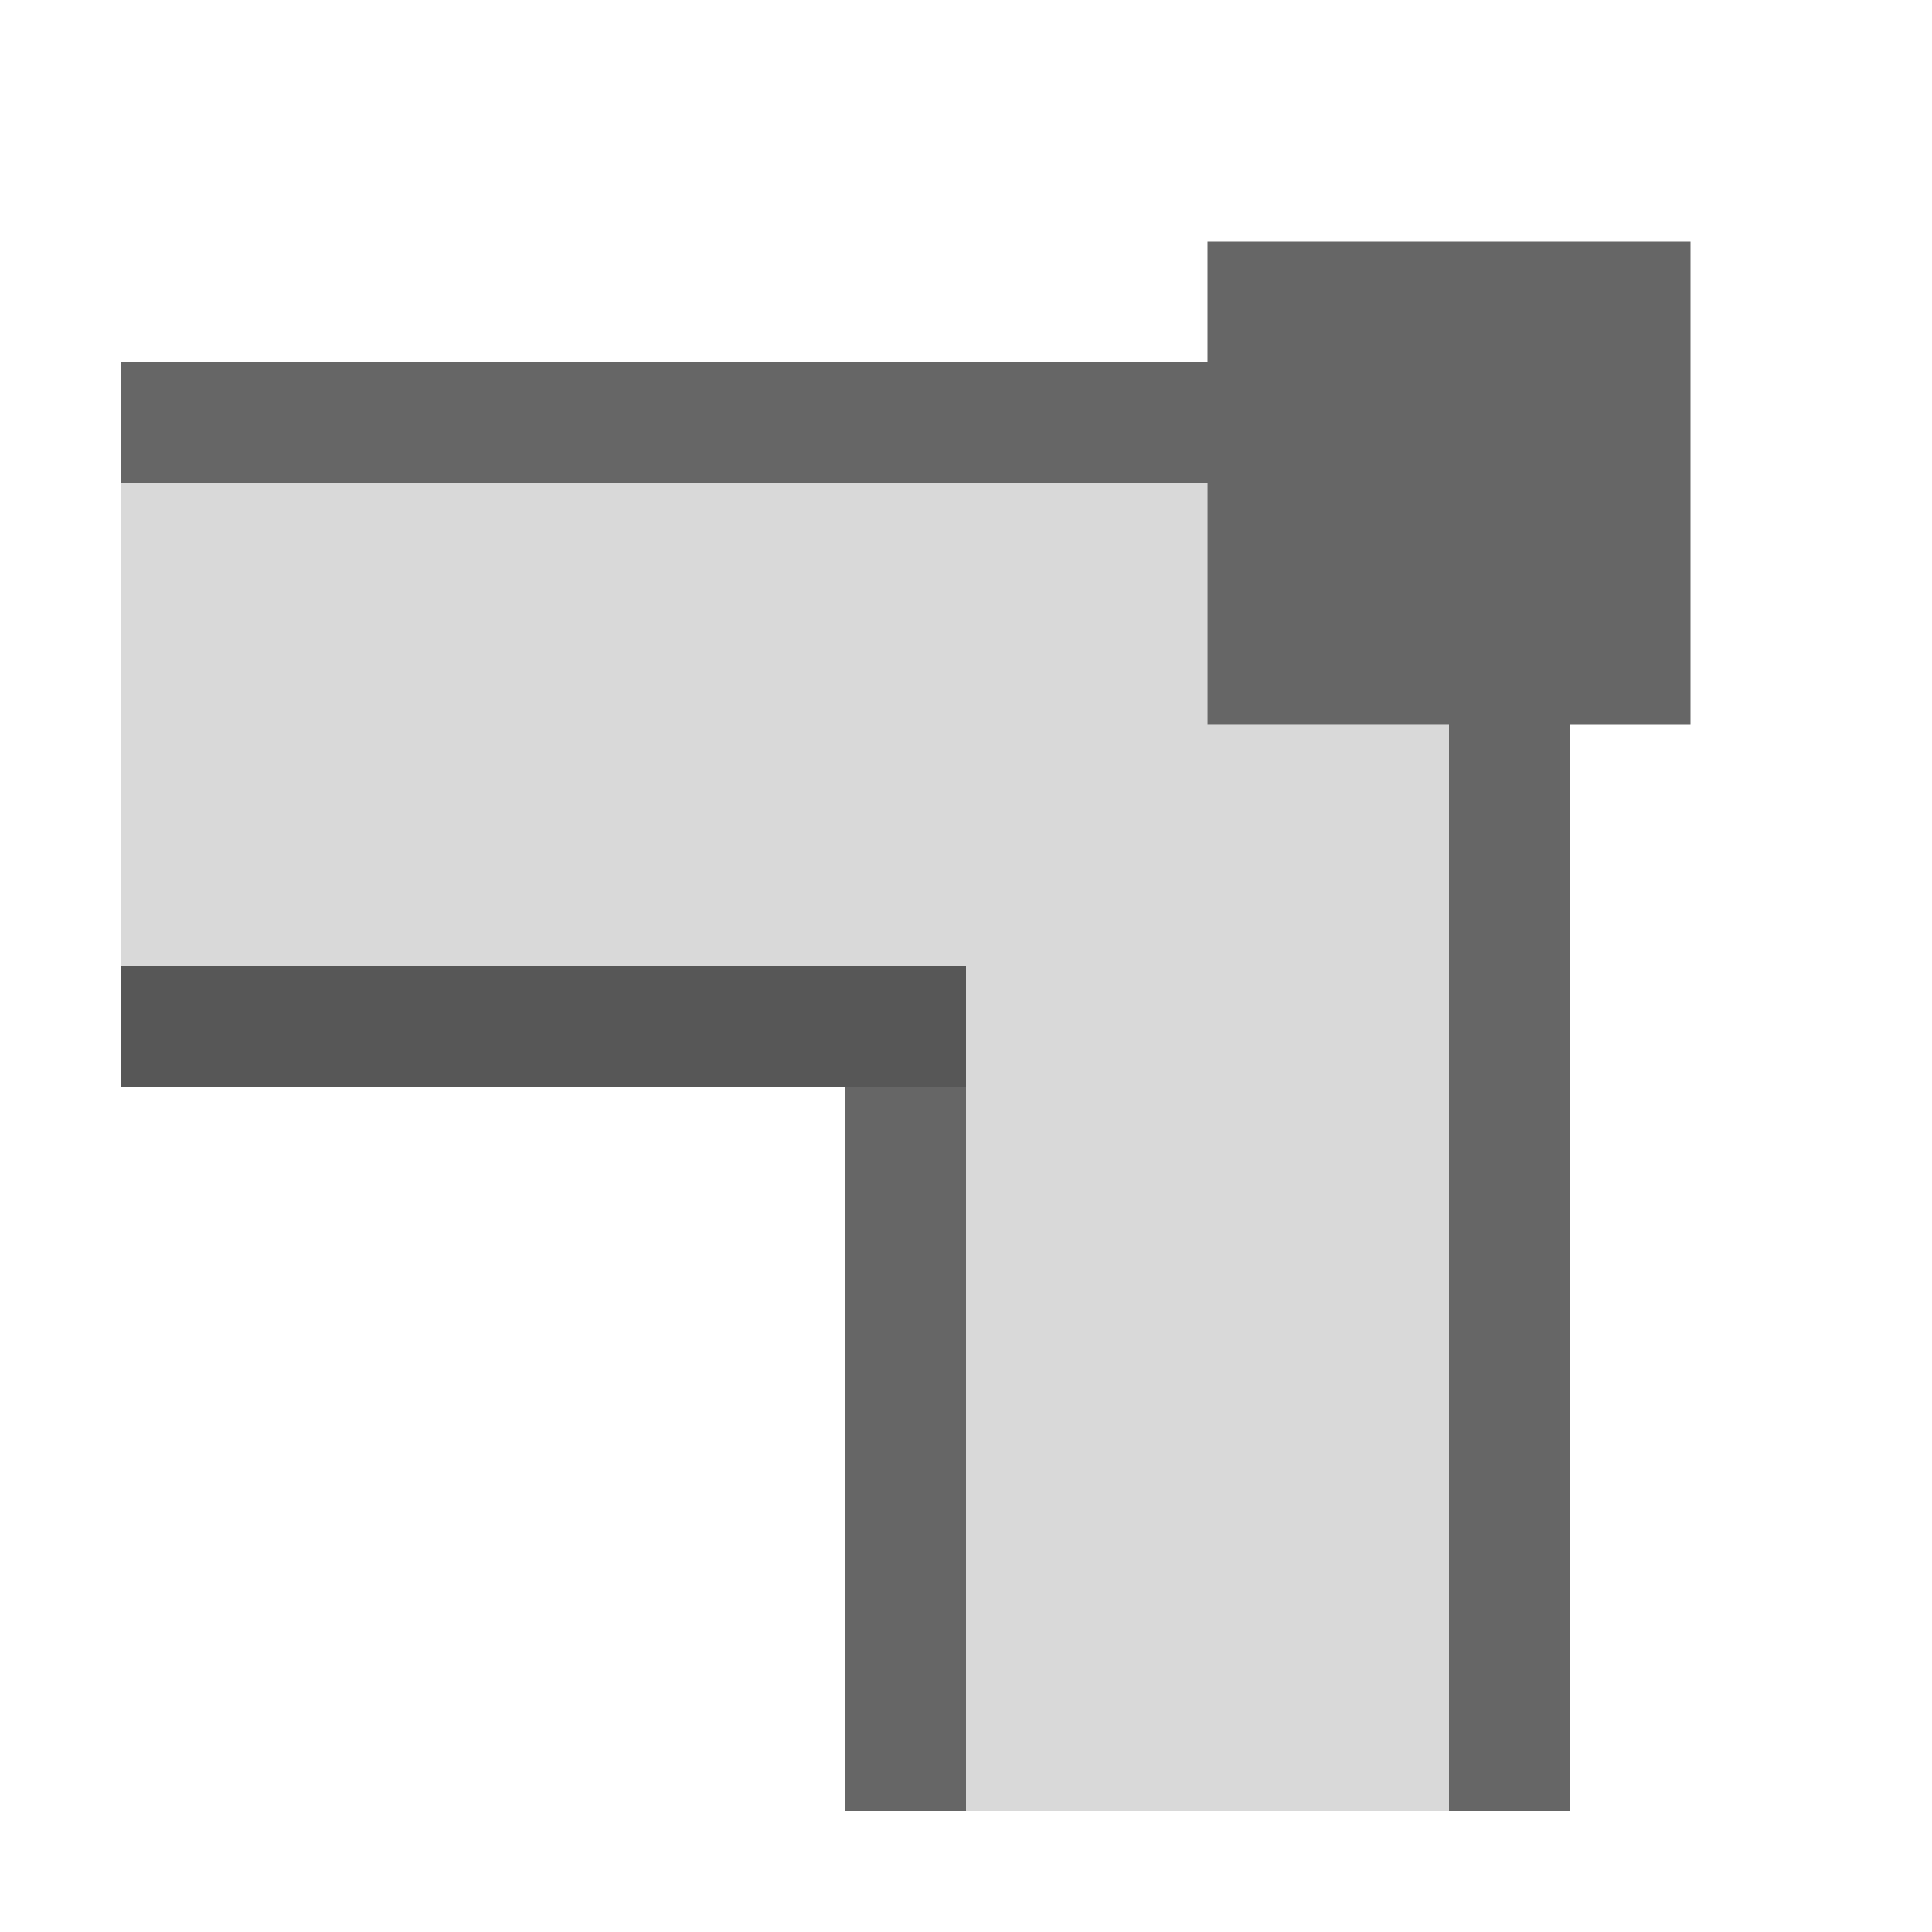
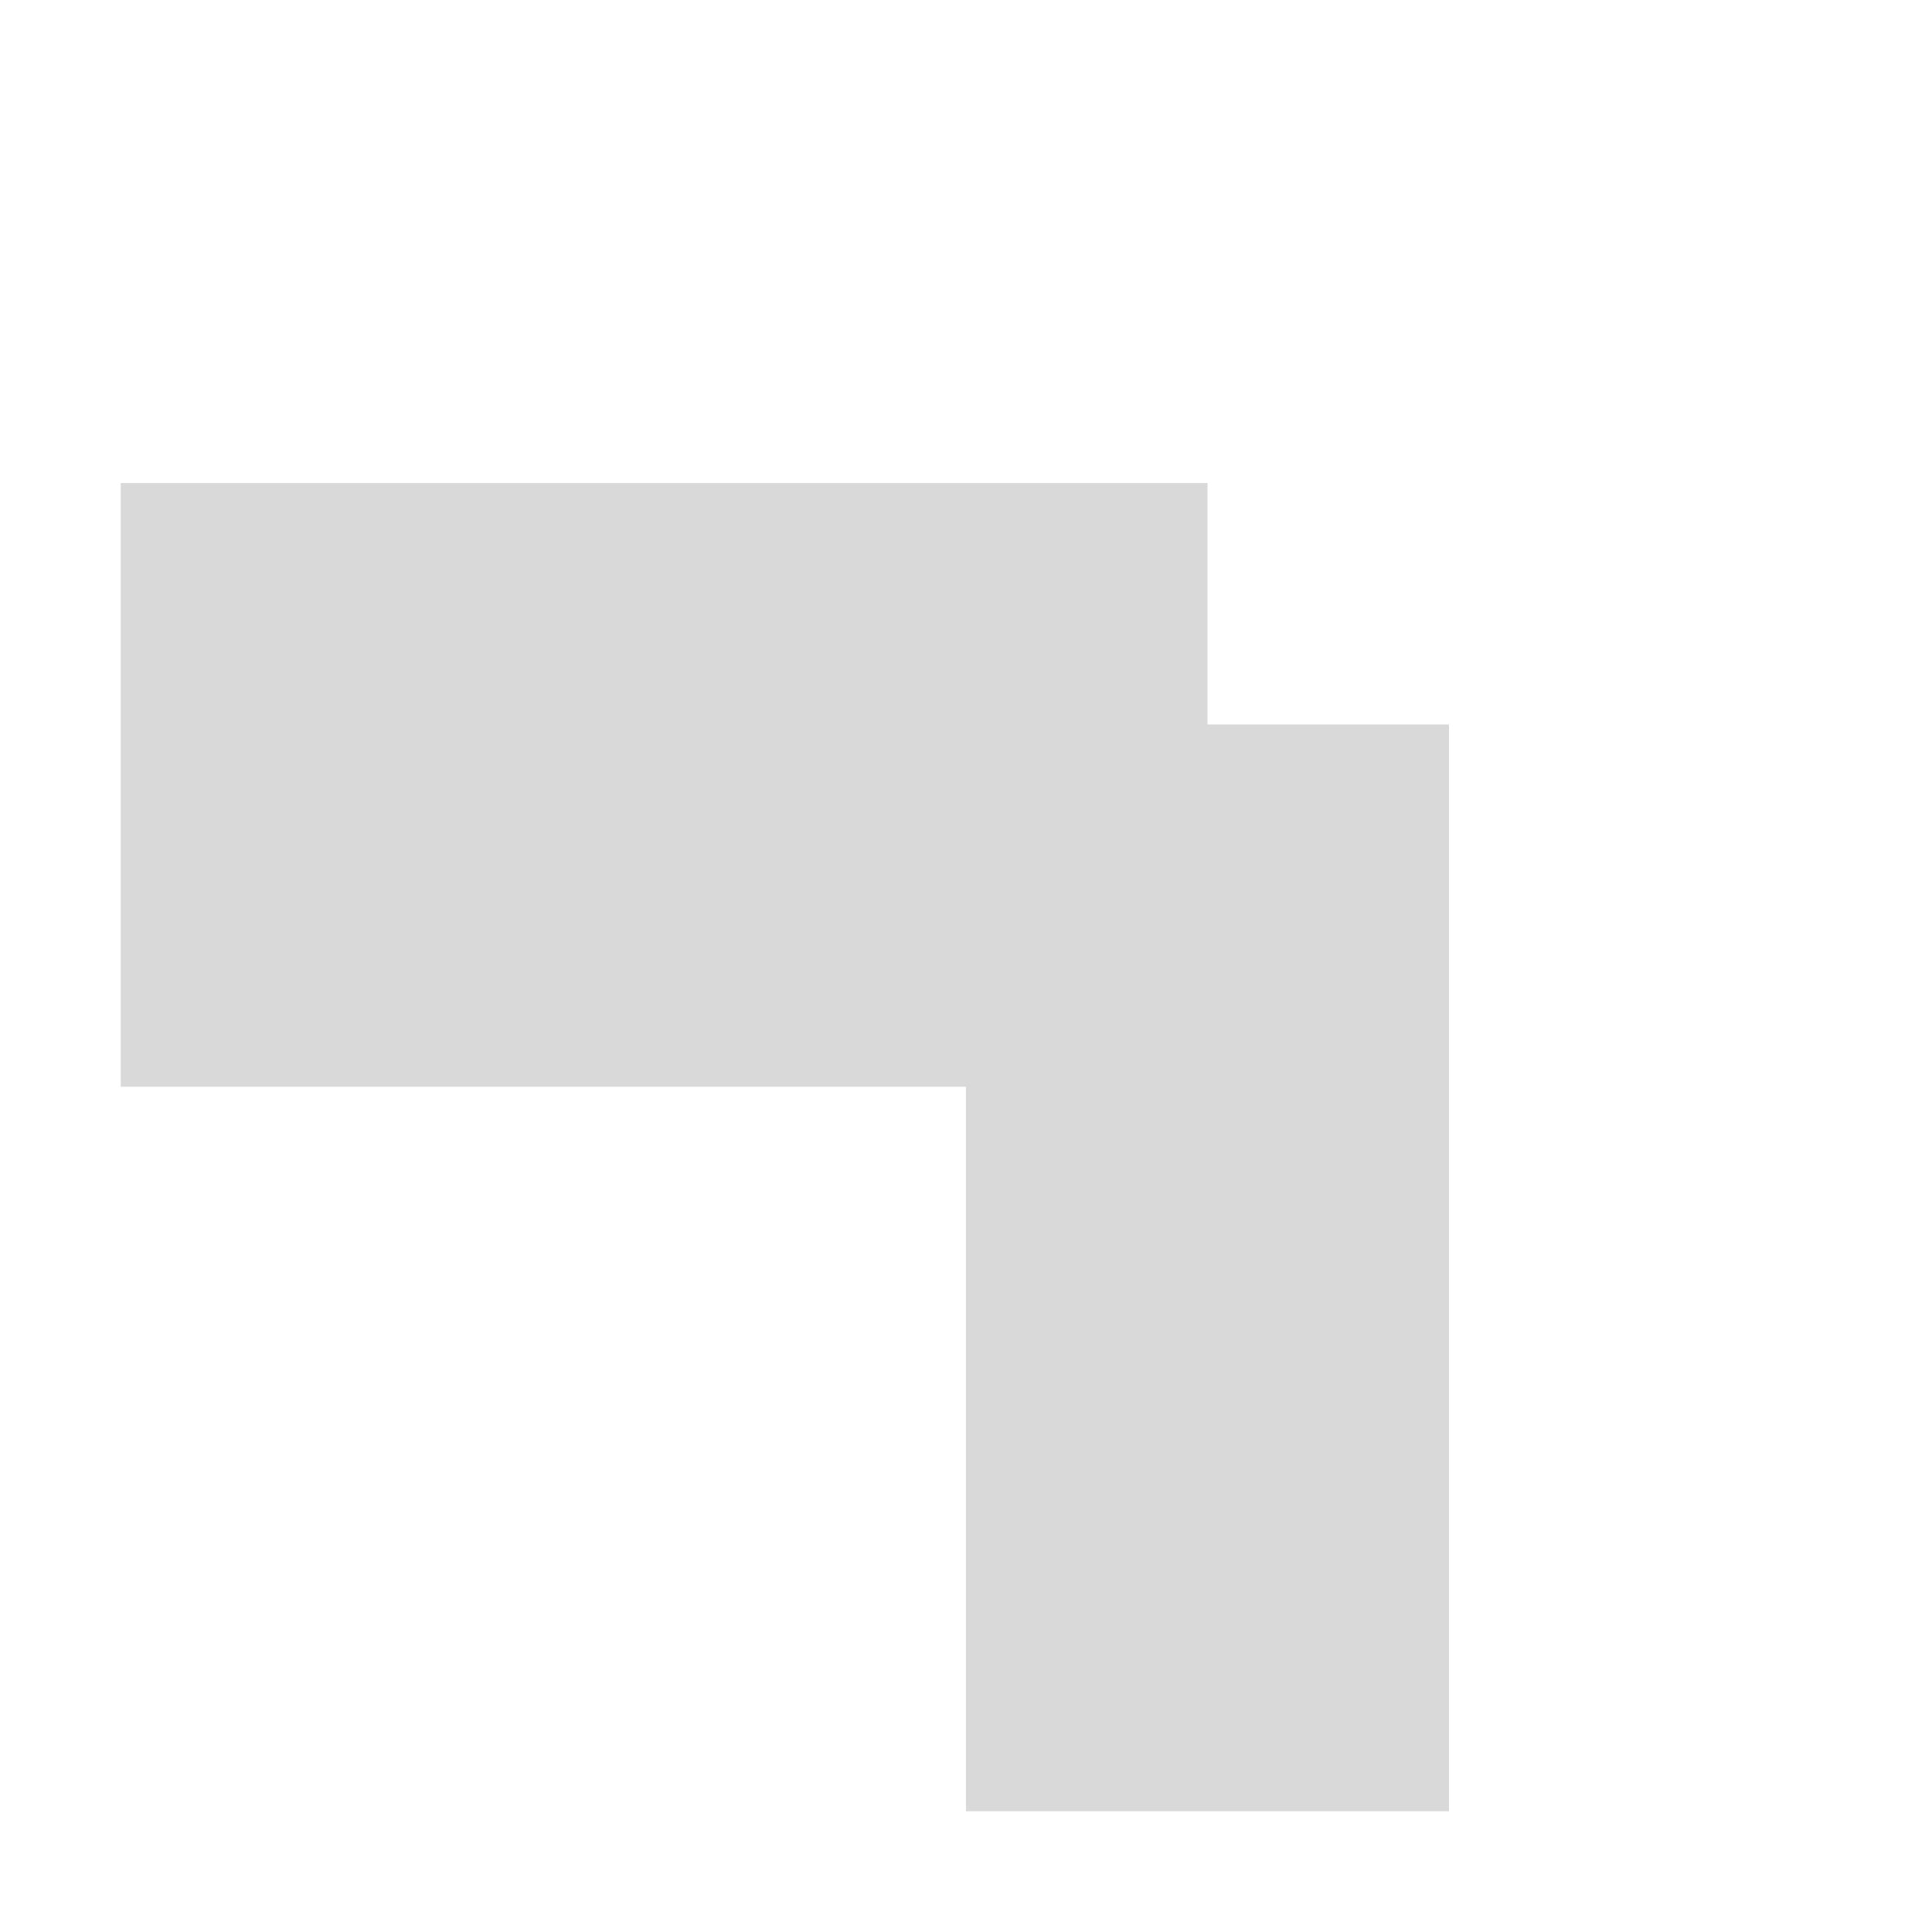
<svg xmlns="http://www.w3.org/2000/svg" width="48px" height="48px" viewBox="0 0 48 48" version="1.1">
  <title>outline-inside-object</title>
  <desc>Created with Sketch.</desc>
  <g id="outline-inside-object" stroke="none" stroke-width="1" fill="none" fill-rule="evenodd">
-     <rect id="container" fill="#FFFFFF" opacity="0" x="0" y="0" width="48" height="48" />
    <path d="M30,12 L30,18 L36,18 L36,45 L24,45 L24,27 L3,27 L3,12 L30,12 Z" id="L-grey" fill-opacity="0.15" fill="#000000" />
-     <path d="M30,9 L30,6 L42,6 L42,18 L39,18 L39,45 L36,45 L36,18 L30,18 L30,12 L3,12 L3,9 L30,9 Z M24,24 L24,45 L21,45 L21,27 L3,27 L3,24 L24,24 Z" id="obj" fill-opacity="0.6" fill="#000000" />
  </g>
</svg>